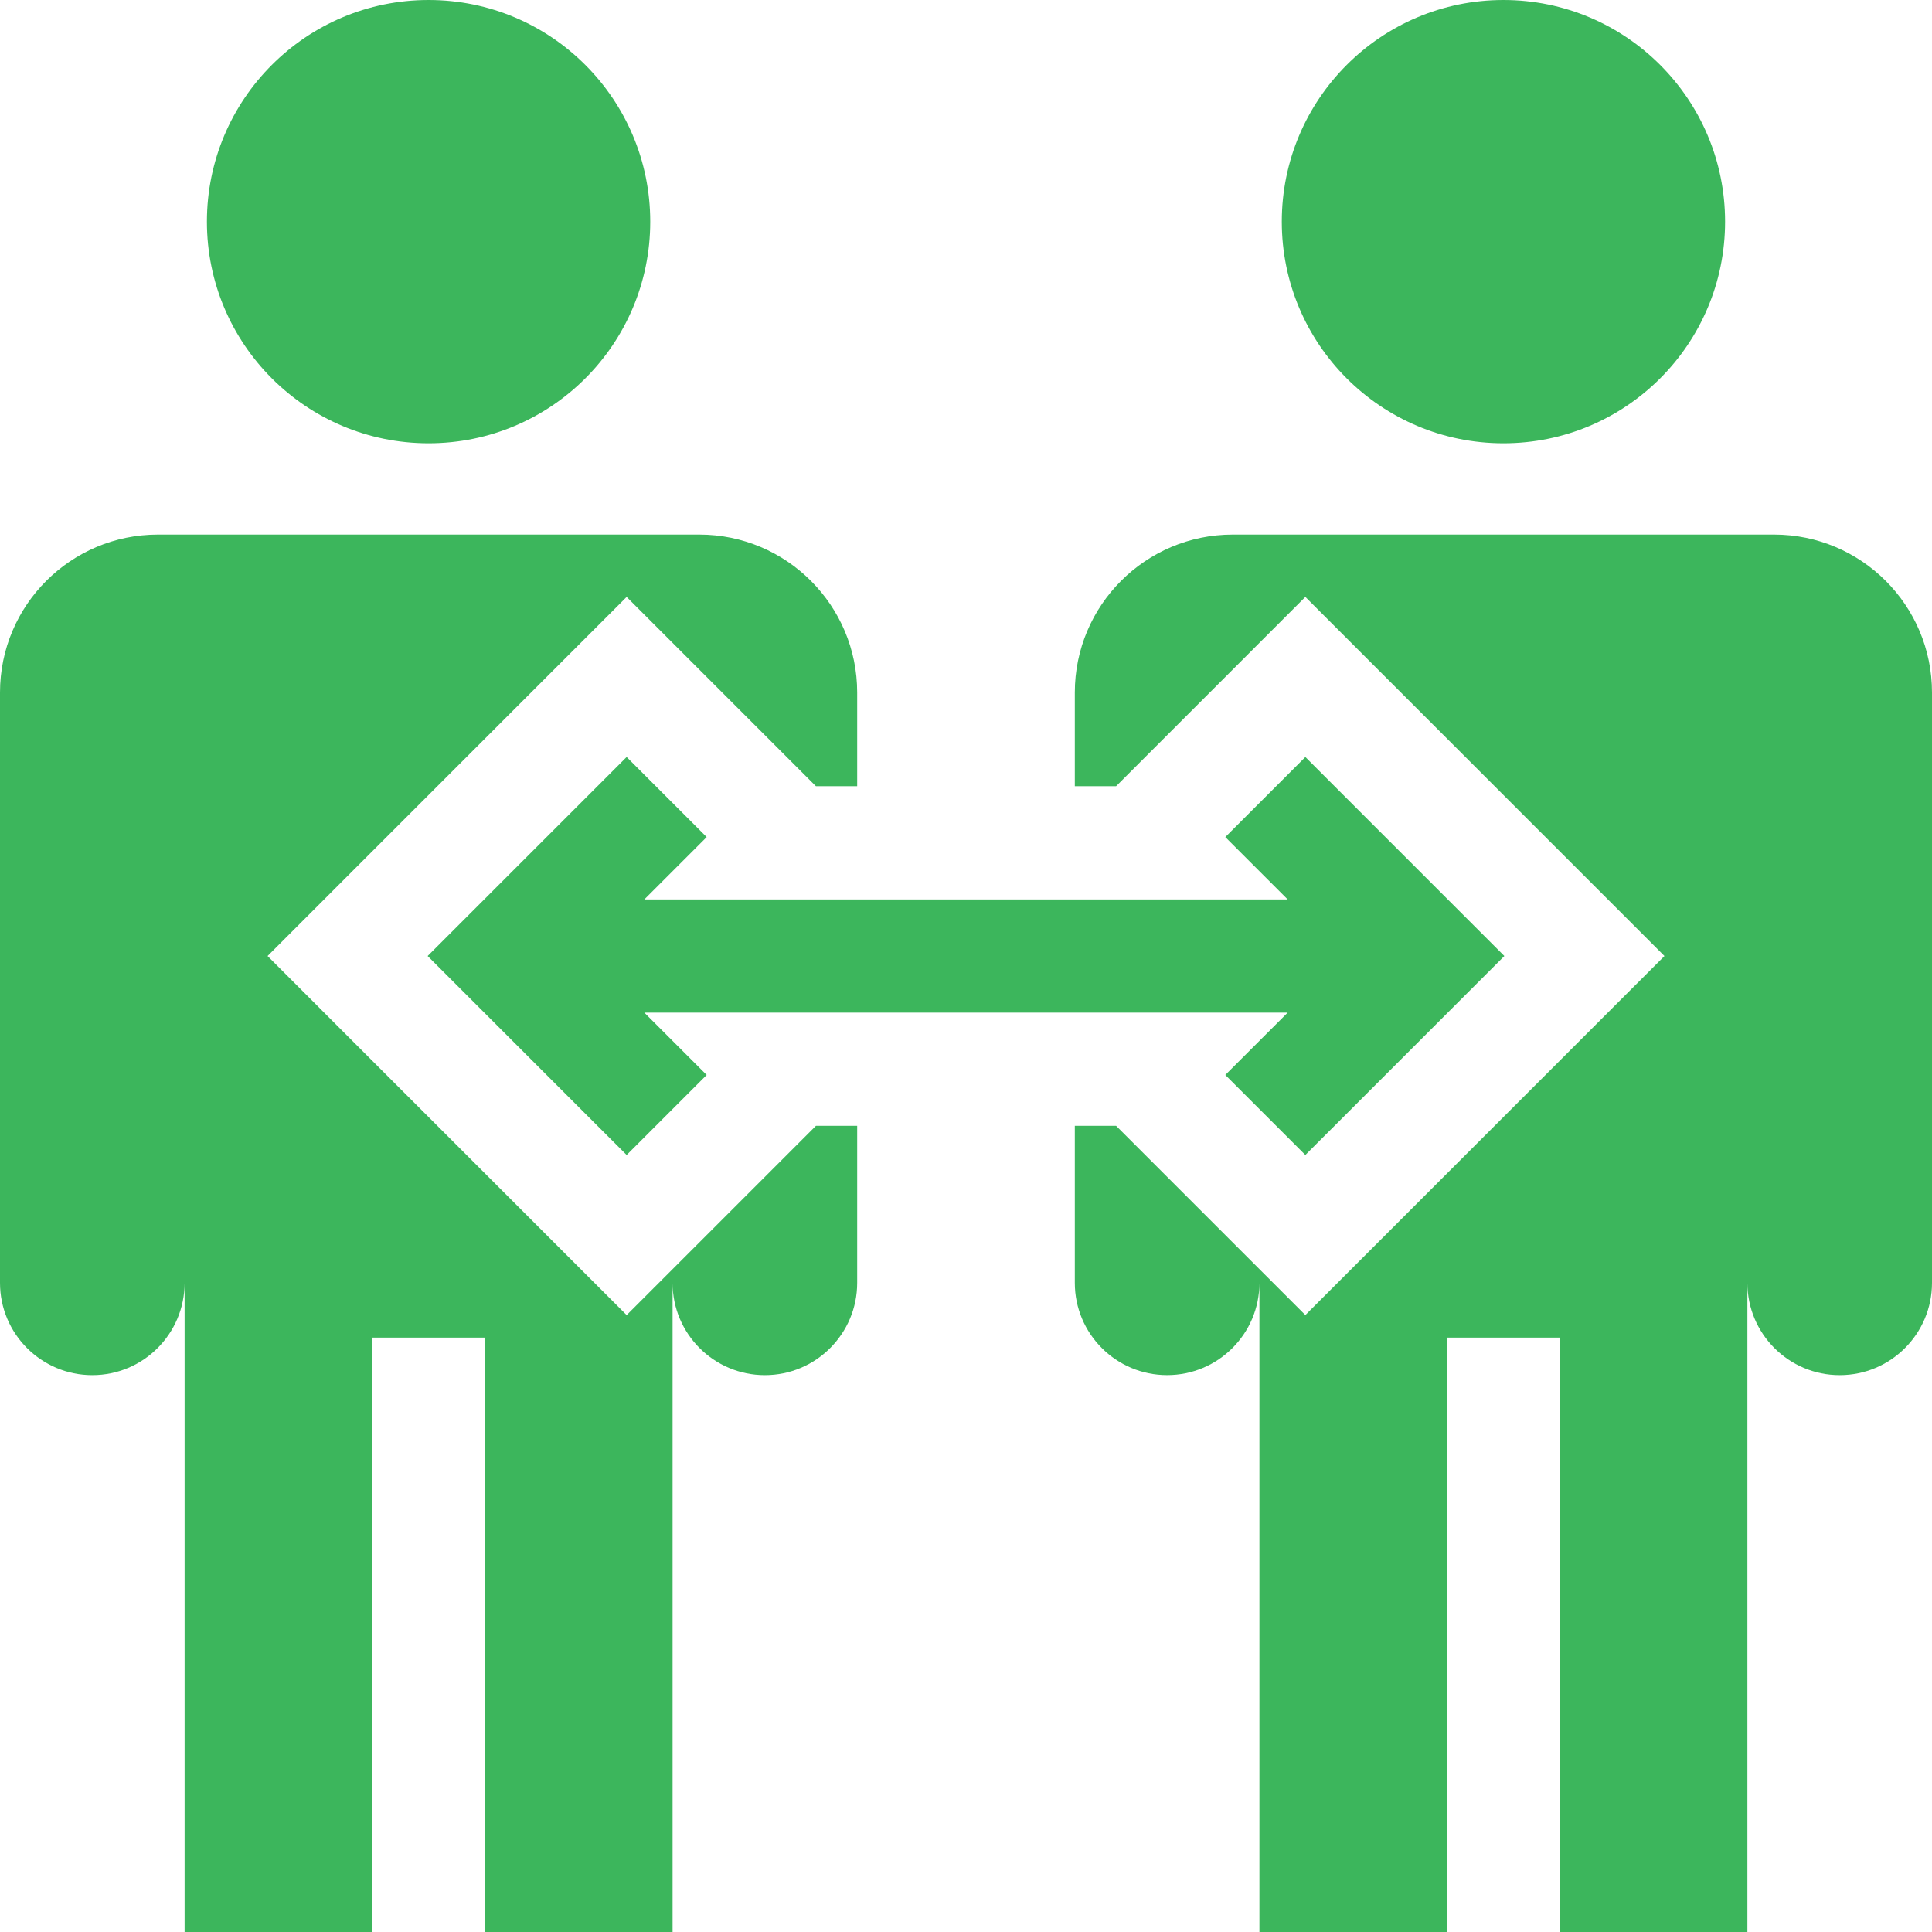
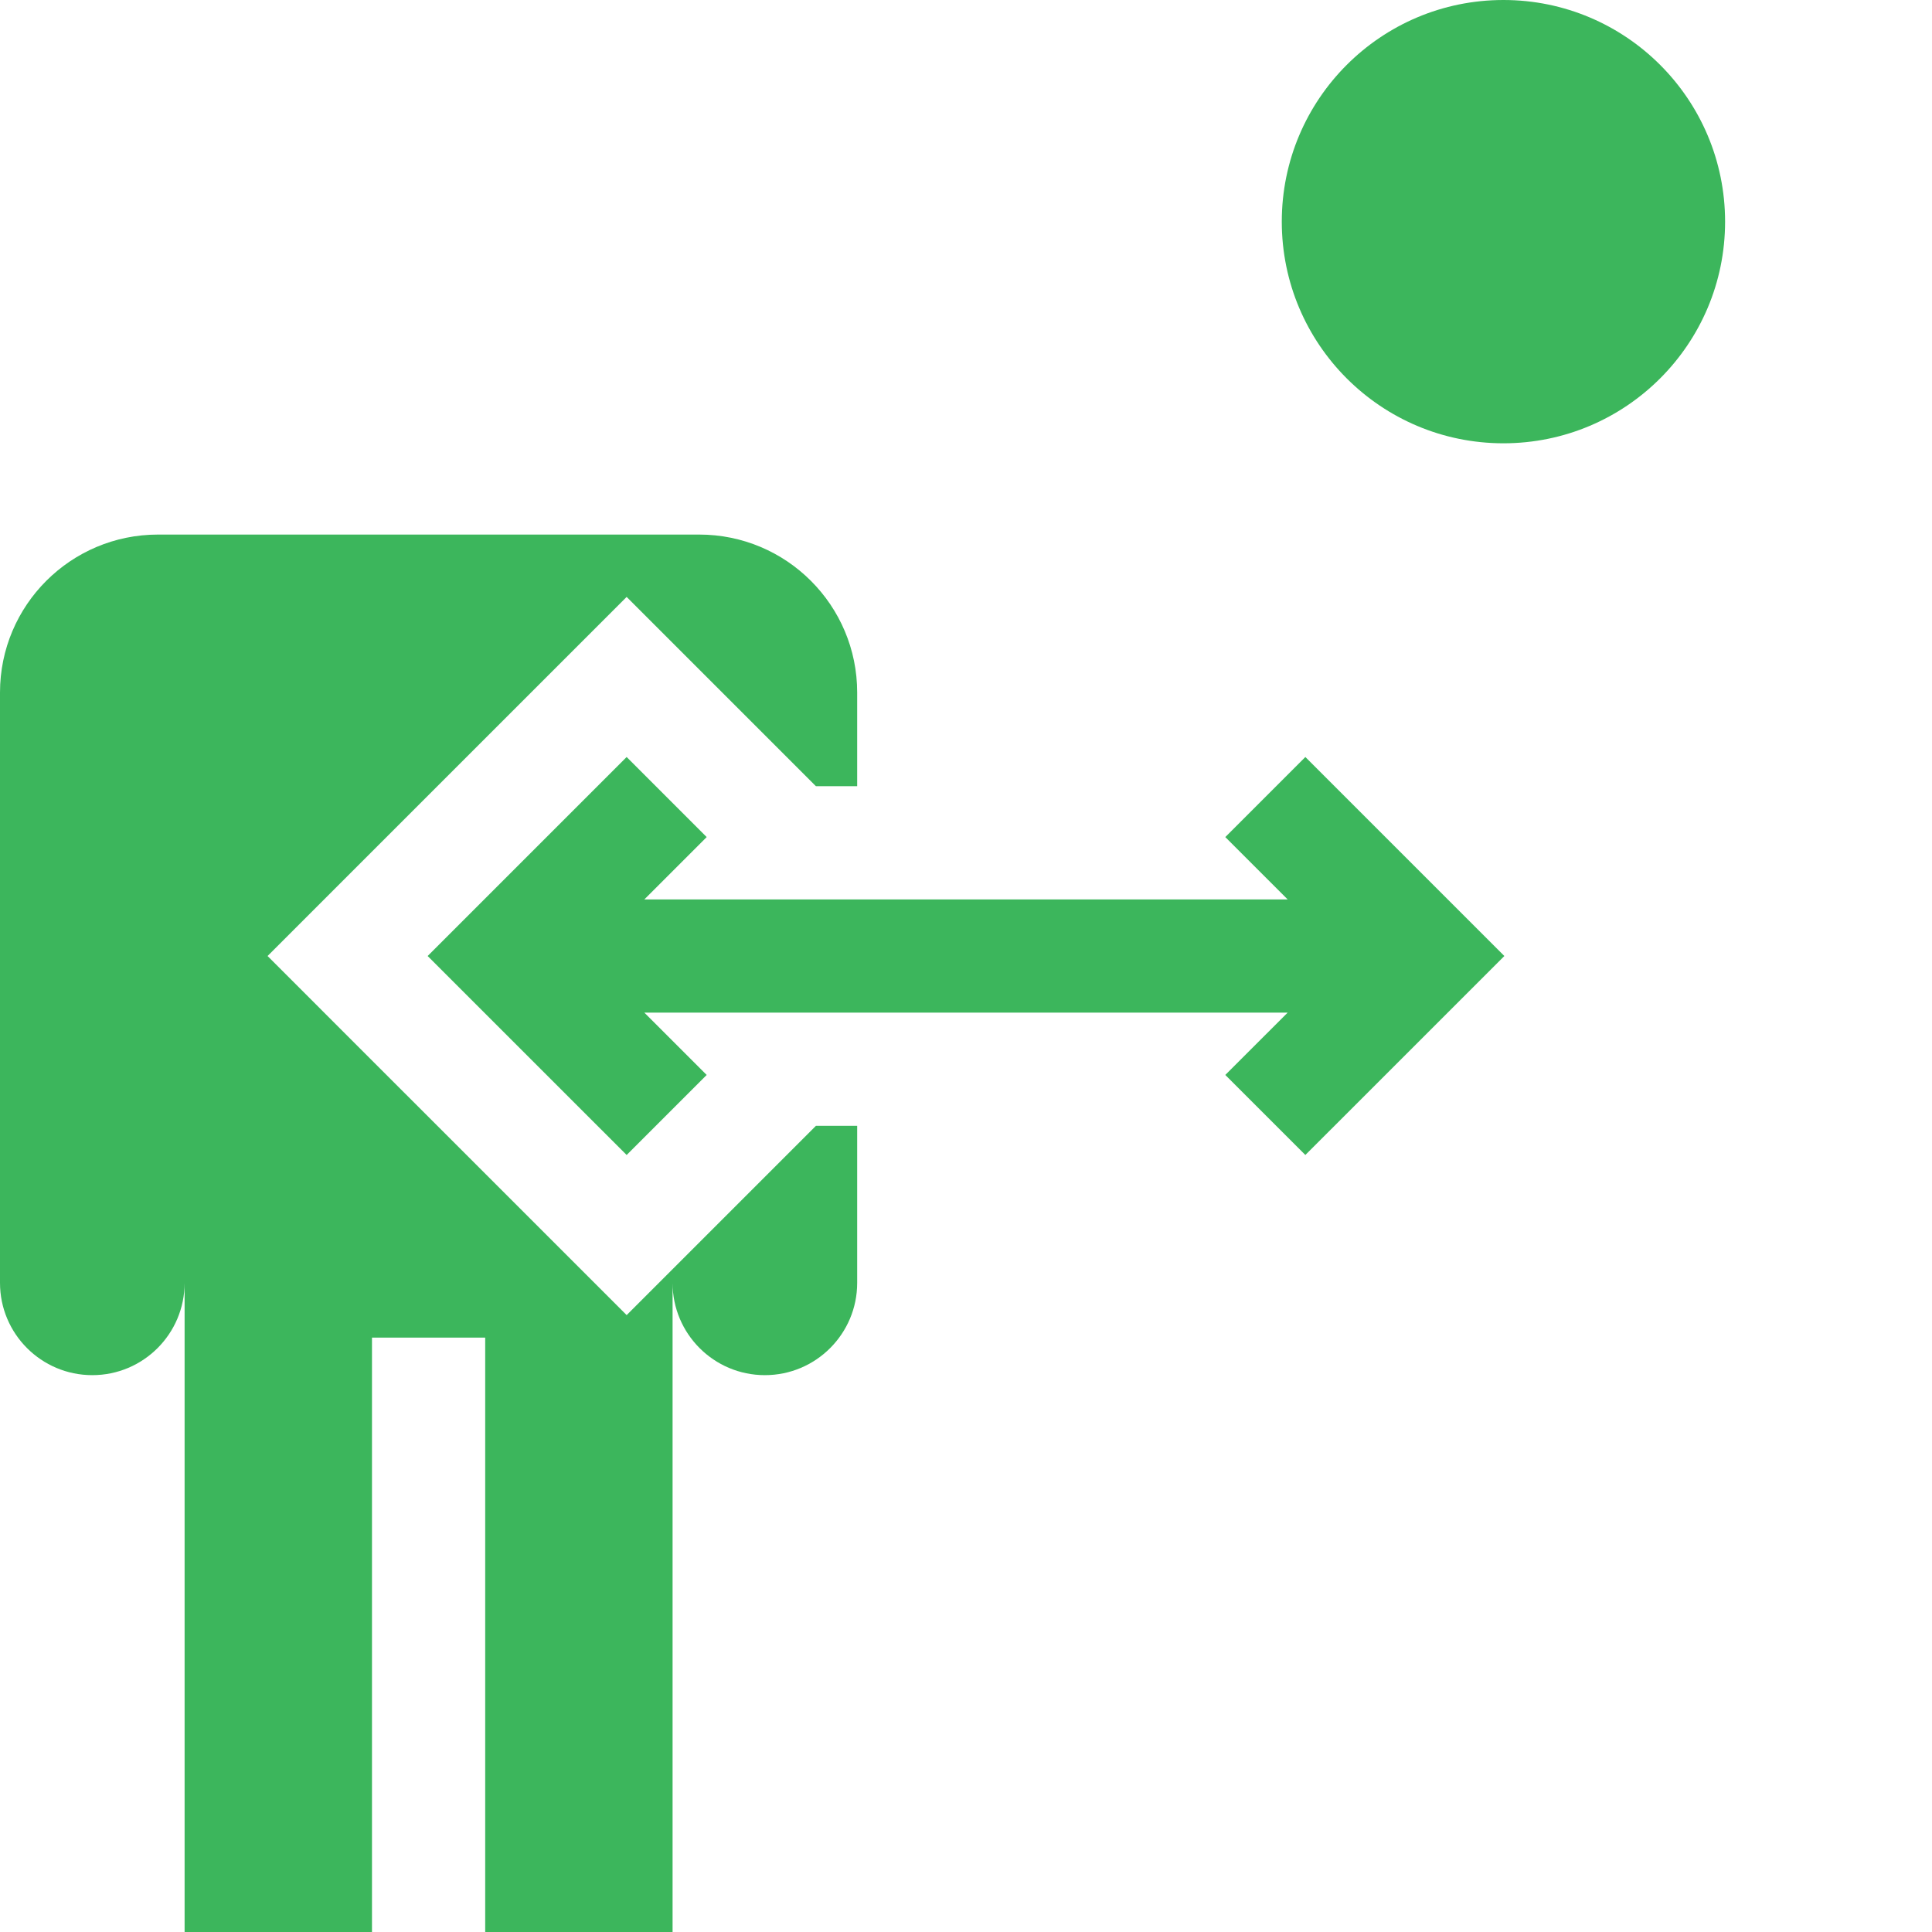
<svg xmlns="http://www.w3.org/2000/svg" width="71" height="71" viewBox="0 0 71 71" fill="none">
  <g clip-path="url(#clip0_20_298)">
    <path d="M47.971 27.82L45.029 30.762L47.321 33.053H23.679L25.97 30.762L23.029 27.82L15.716 35.133L23.029 42.445L25.97 39.504L23.679 37.213H47.321L45.029 39.504L47.971 42.445L55.284 35.133L47.971 27.82Z" fill="#3CB65C" />
-     <path d="M15.75 16.291C20.249 16.291 23.896 12.644 23.896 8.146C23.896 3.647 20.249 0 15.75 0C11.251 0 7.604 3.647 7.604 8.146C7.604 12.644 11.251 16.291 15.75 16.291Z" fill="#3CB65C" />
    <path d="M20.087 24.879L23.029 21.937L25.971 24.879L28.912 27.82L29.985 28.893H31.501V25.451C31.501 22.245 28.902 19.645 25.695 19.645H15.751H5.807C2.6 19.645 0 22.244 0 25.451V37.672V47.144C0 49.017 1.519 50.536 3.392 50.536C5.265 50.536 6.784 49.017 6.784 47.144V71H13.67V49.157H17.831V71H24.717V47.144C24.717 49.017 26.236 50.536 28.109 50.536C29.982 50.536 31.501 49.017 31.501 47.144V41.373H29.985L28.912 42.446L25.971 45.387L23.029 48.329L20.087 45.387L12.774 38.075L9.833 35.133L12.774 32.191L20.087 24.879Z" fill="#3CB65C" />
    <path d="M55.25 16.291C59.749 16.291 63.396 12.644 63.396 8.146C63.396 3.647 59.749 0 55.25 0C50.751 0 47.105 3.647 47.105 8.146C47.105 12.644 50.751 16.291 55.25 16.291Z" fill="#3CB65C" />
-     <path d="M65.194 19.645H55.249H45.305C42.099 19.645 39.499 22.244 39.499 25.451V28.892H41.016L42.088 27.82L45.03 24.878L47.971 21.936L50.913 24.878L58.226 32.191L61.168 35.133L58.226 38.074L50.913 45.387L47.971 48.328L45.03 45.387L42.088 42.445L41.016 41.373H39.499V47.144C39.499 49.017 41.018 50.535 42.891 50.535C44.764 50.535 46.283 49.017 46.283 47.144V71H53.169V49.157H57.33V71H64.216V47.144C64.216 49.017 65.735 50.536 67.608 50.536C69.481 50.536 71 49.017 71 47.144V37.672V25.451C71 22.244 68.4 19.645 65.194 19.645Z" fill="#3CB65C" />
  </g>
  <defs>
    <clipPath id="clip0_20_298">
      <rect width="71" height="71" fill="white" />
    </clipPath>
  </defs>
</svg>